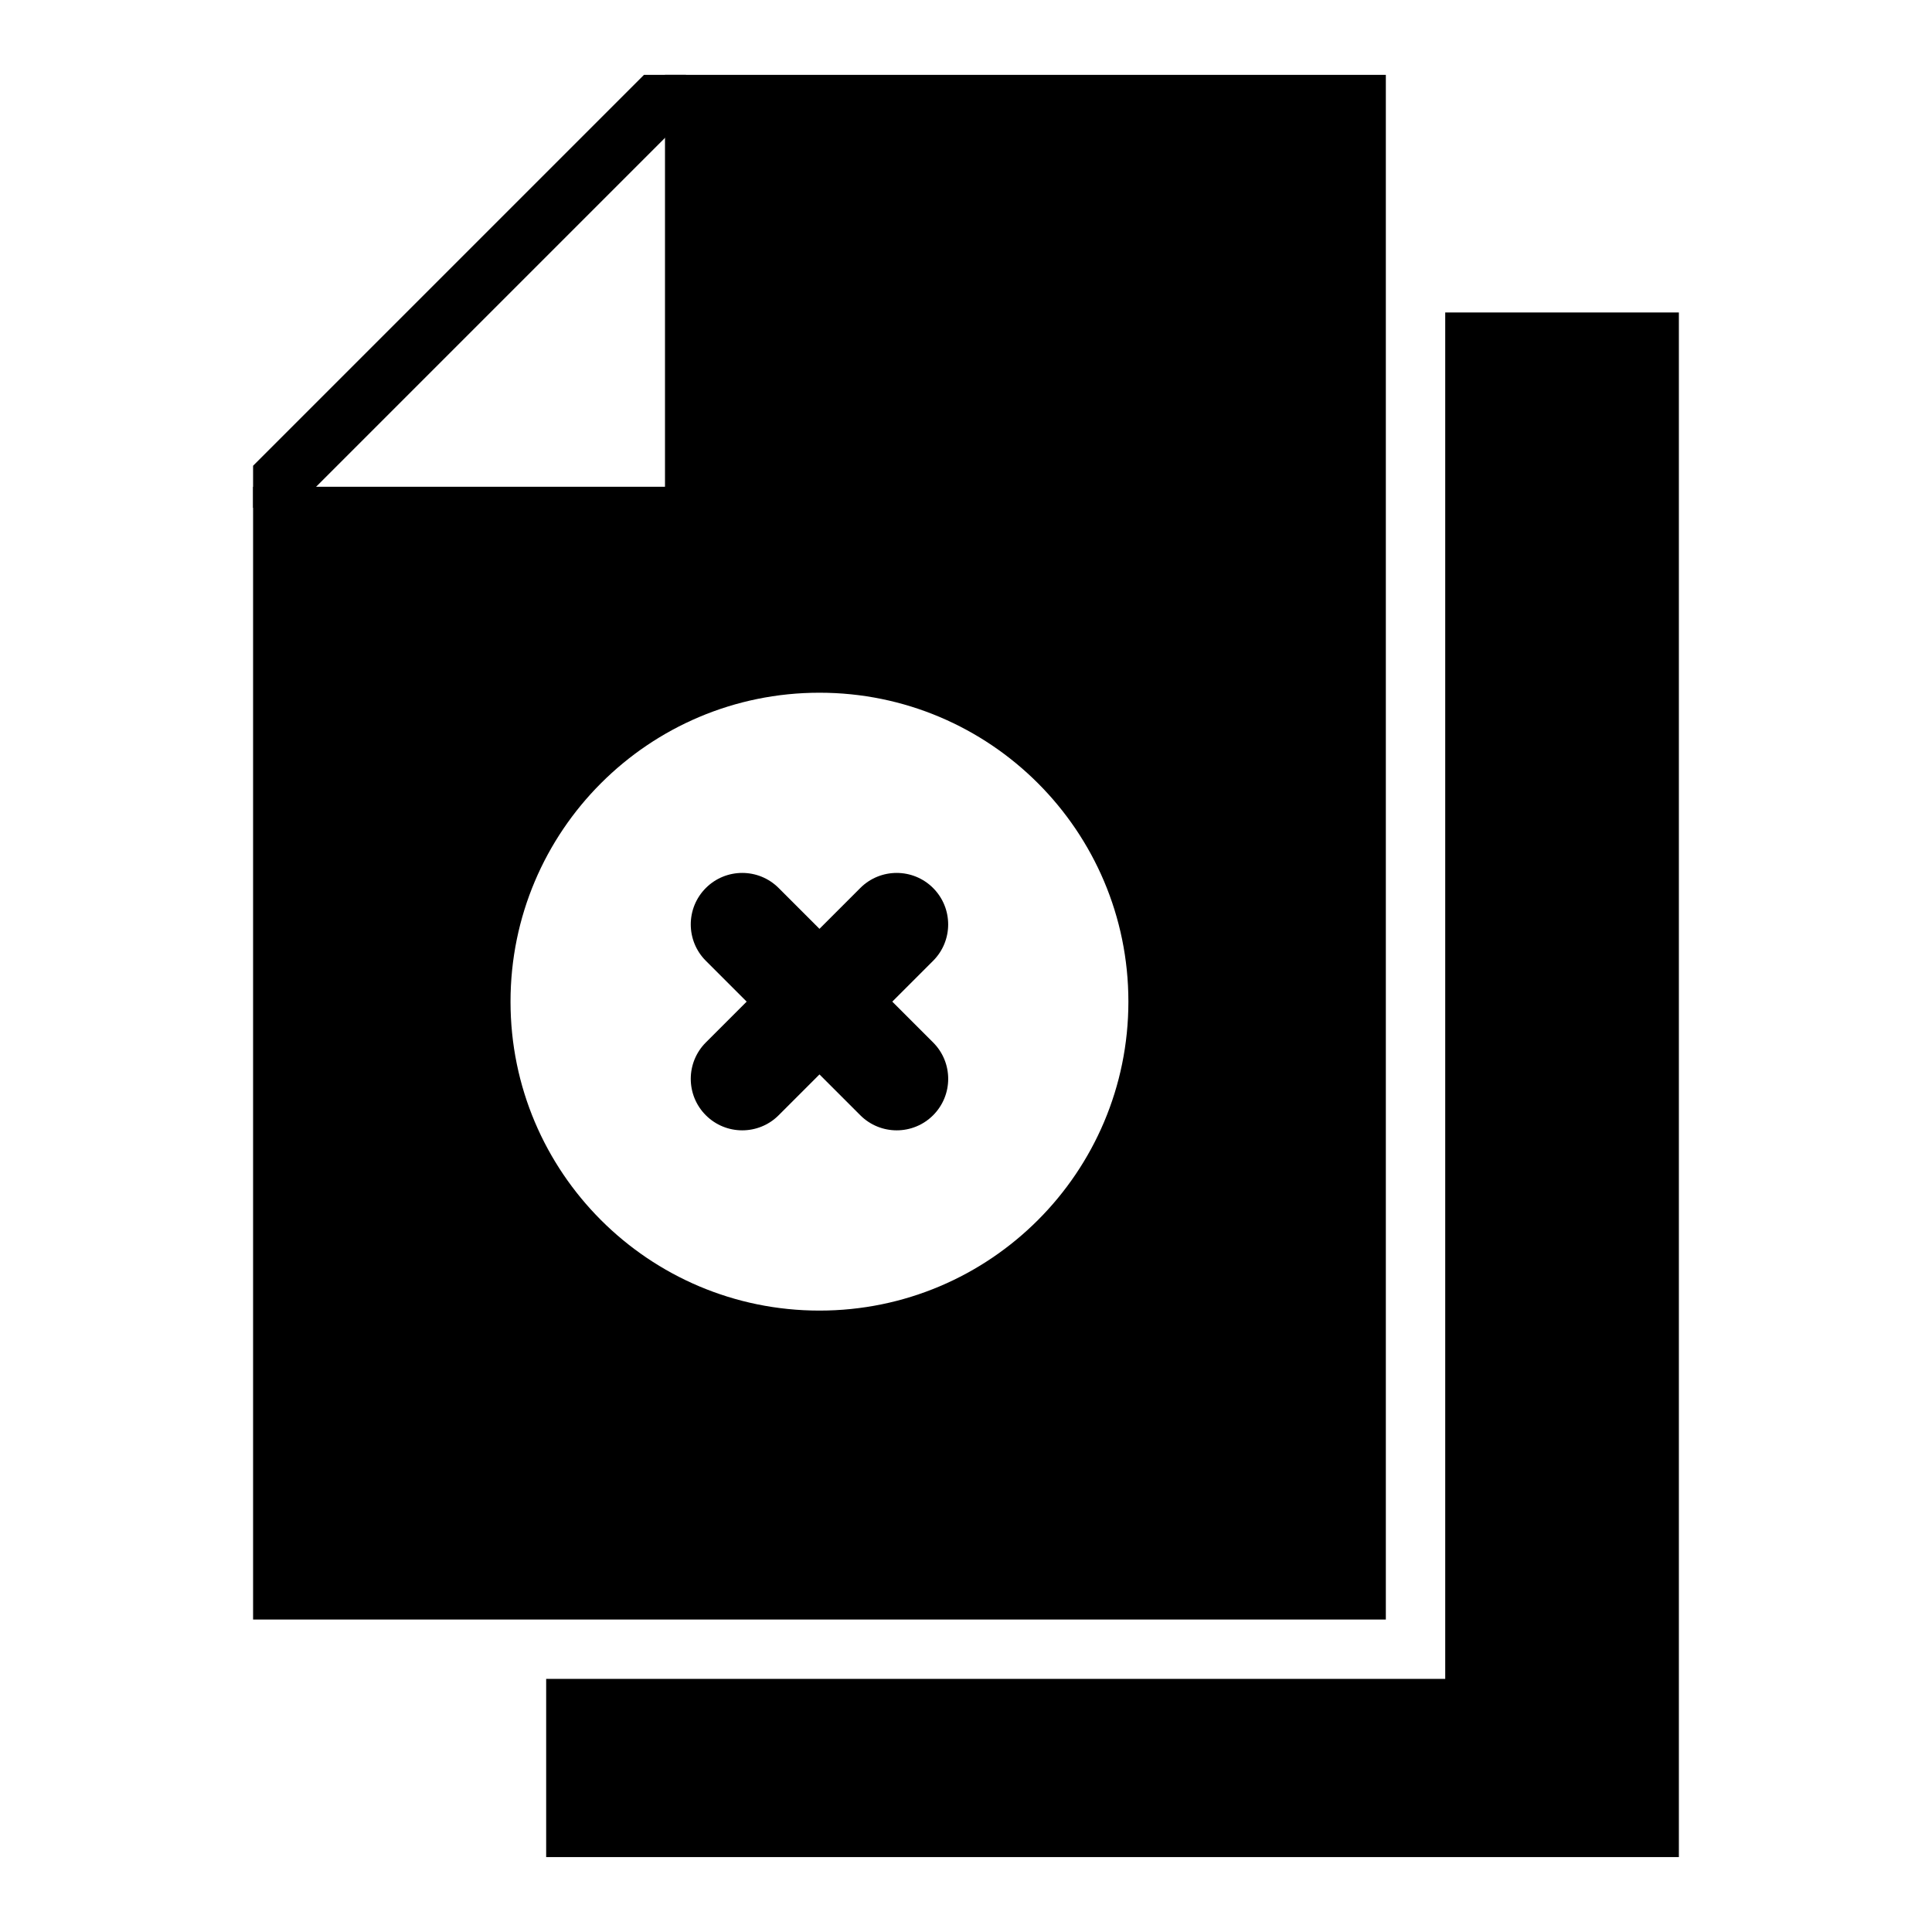
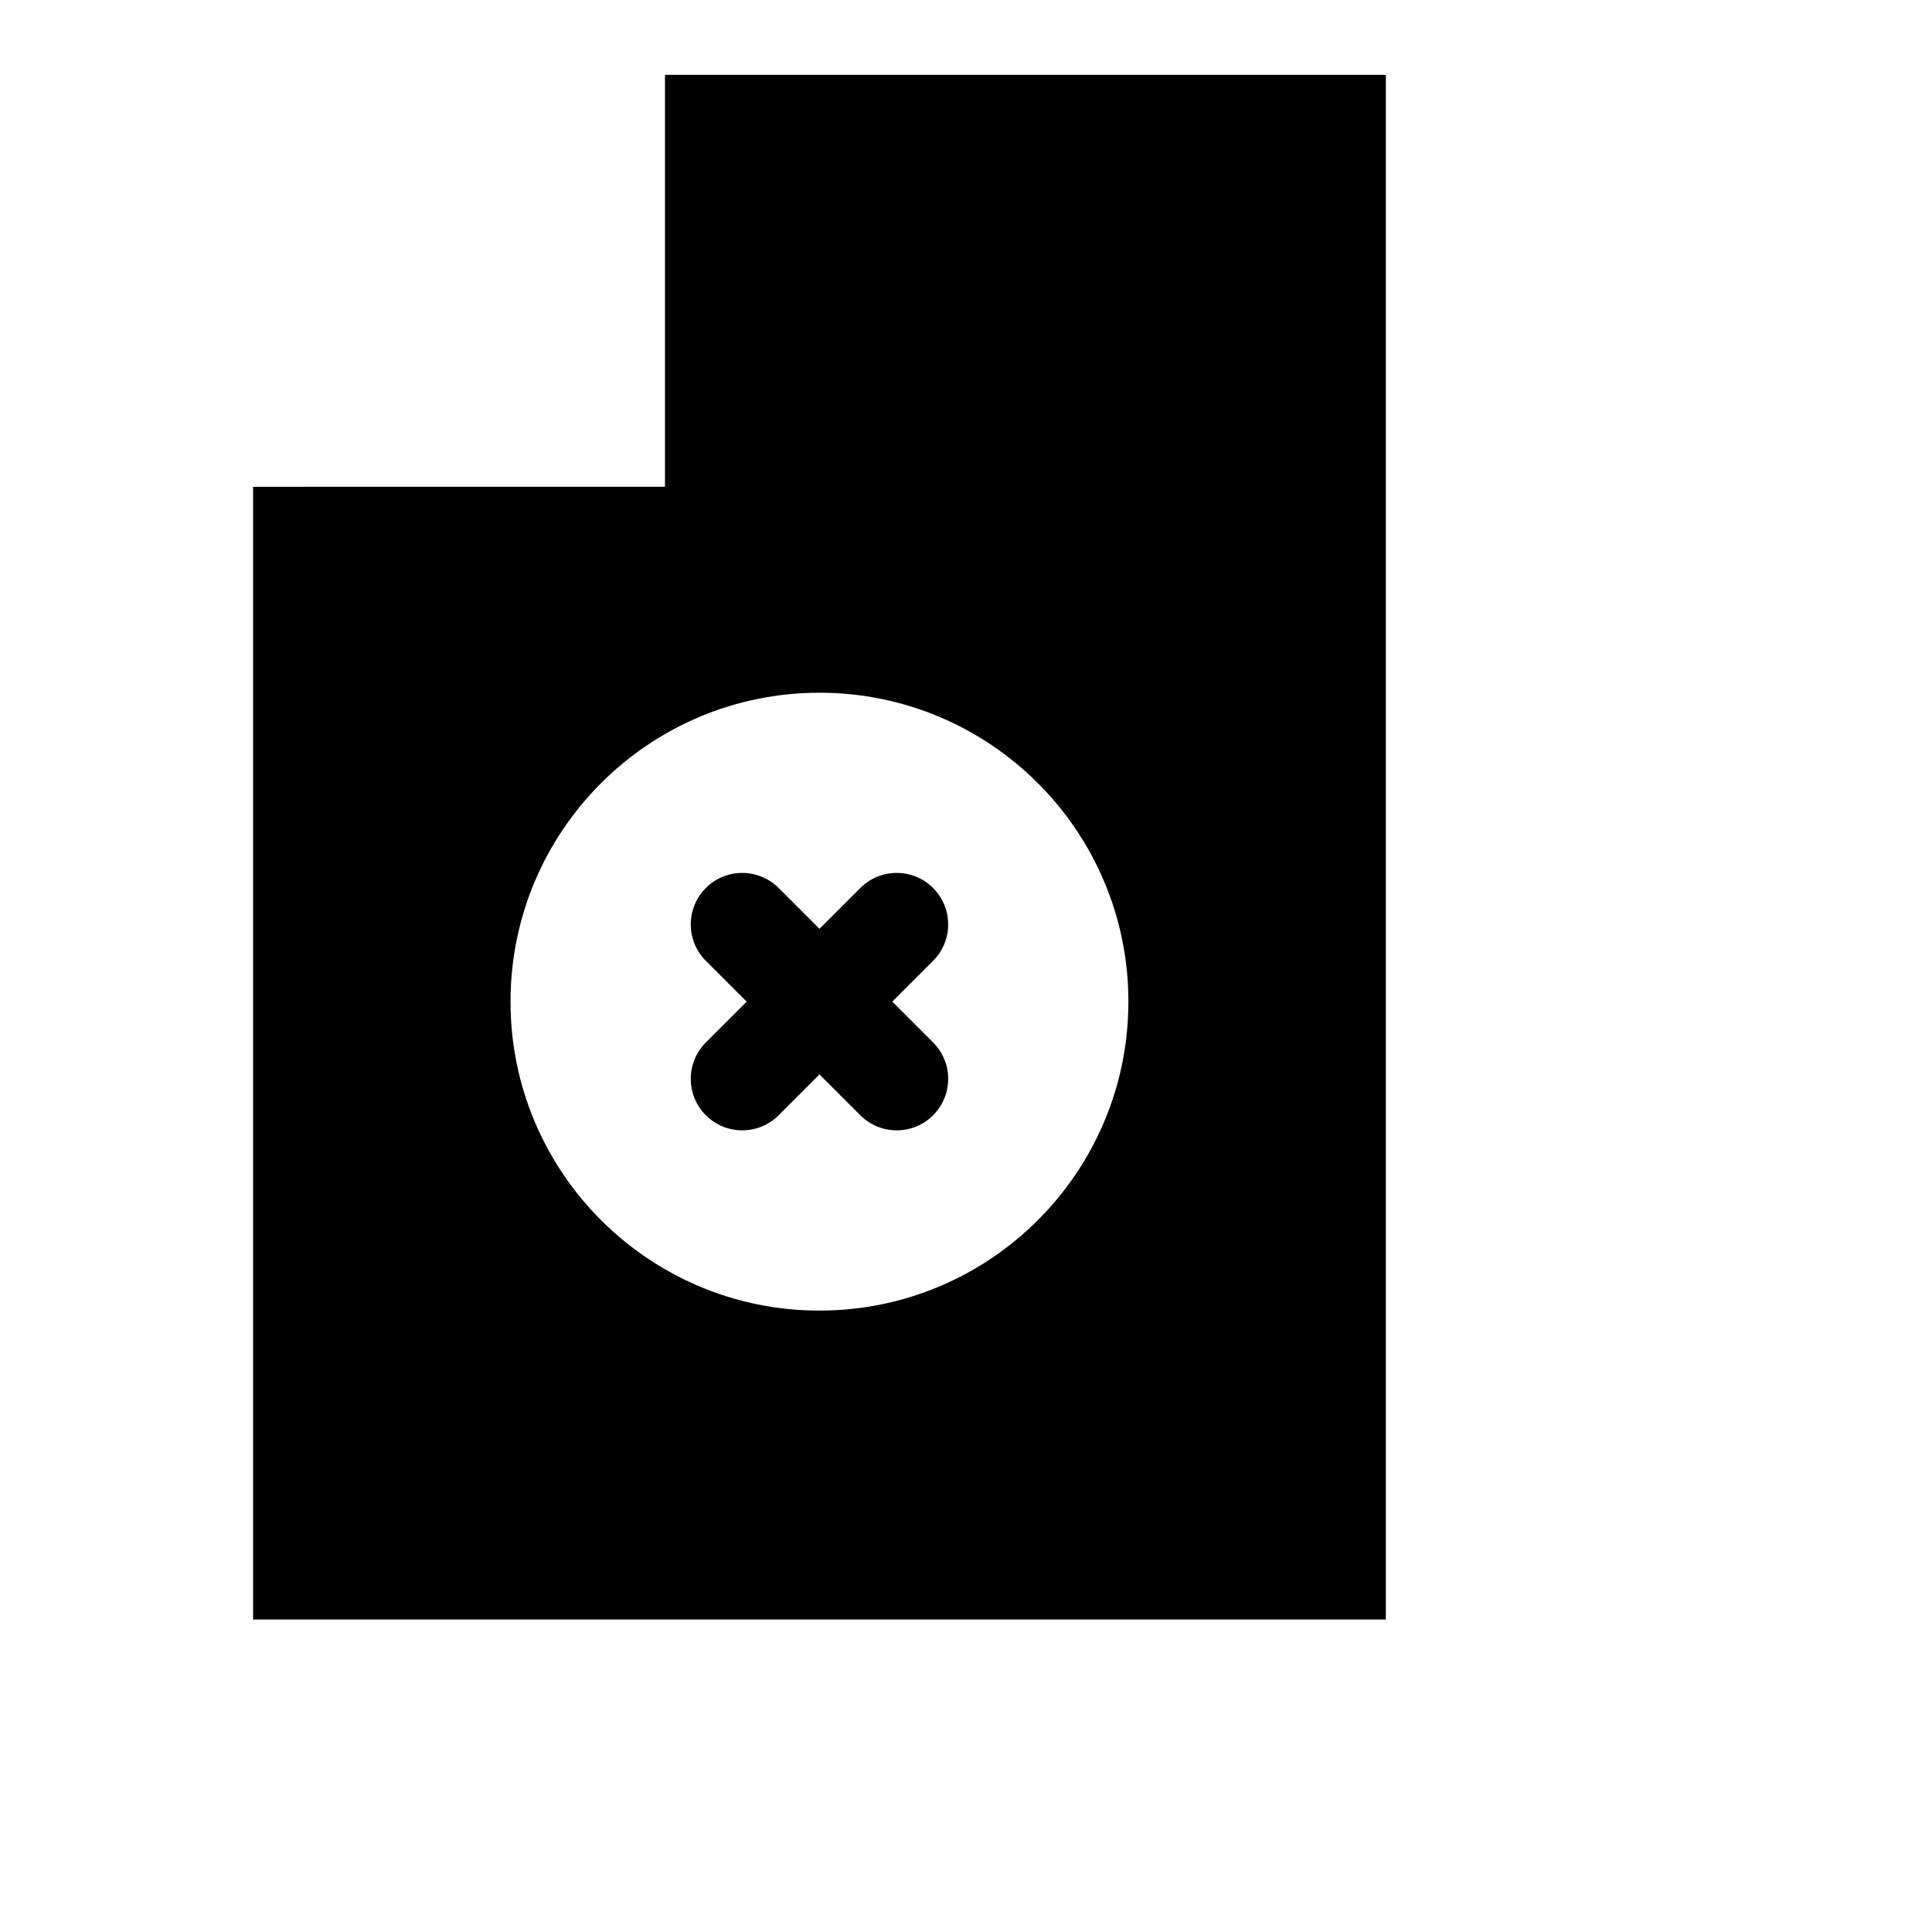
<svg xmlns="http://www.w3.org/2000/svg" fill="#000000" width="800px" height="800px" version="1.1" viewBox="144 144 512 512">
  <g>
    <path d="m391.28 379.33c-5.332-5.328-13.965-5.328-19.293 0l-10.82 10.82-10.82-10.82c-5.328-5.328-13.965-5.328-19.293 0-5.328 5.332-5.328 13.965 0 19.293l10.82 10.82-10.82 10.82c-5.328 5.332-5.328 13.965 0 19.293 2.664 2.664 6.156 3.996 9.648 3.996 3.492 0 6.981-1.332 9.648-3.996l10.82-10.82 10.82 10.82c2.664 2.664 6.156 3.996 9.648 3.996 3.492 0 6.981-1.332 9.648-3.996 5.328-5.332 5.328-13.965 0-19.293l-10.82-10.82 10.82-10.82c5.32-5.324 5.32-13.961-0.008-19.293z" />
    <path d="m320.23 163.84v109.16l-109.16 0.004v300.19h300.19v-409.35zm40.934 327.48c-45.215 0-81.871-36.652-81.871-81.871 0-45.215 36.652-81.871 81.871-81.871 45.215 0 81.871 36.652 81.871 81.871-0.004 45.219-36.656 81.871-81.871 81.871z" />
-     <path d="m527 226.81v362.11h-238.26v47.234h300.18v-409.35z" />
-     <path d="m314.66 163.84-103.59 103.59v11.133h11.133l103.59-103.59v-11.133z" />
  </g>
</svg>